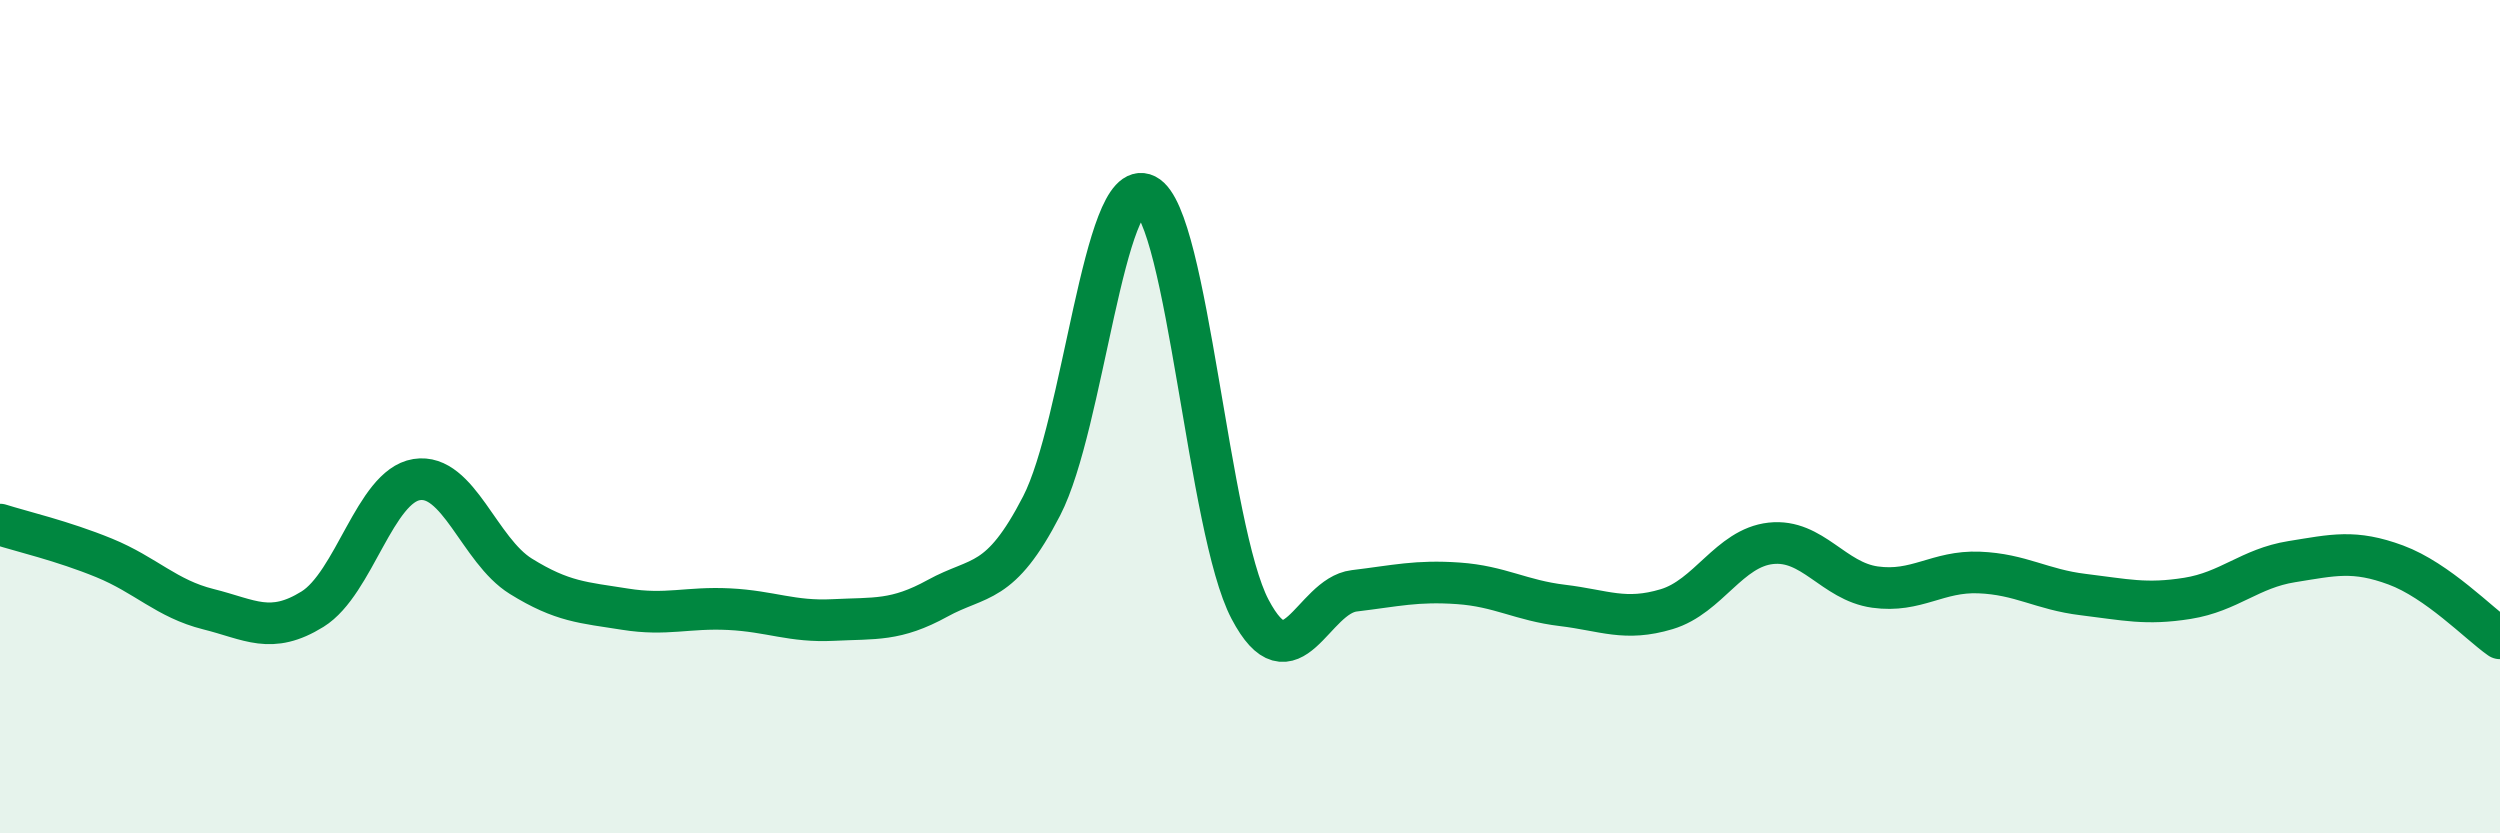
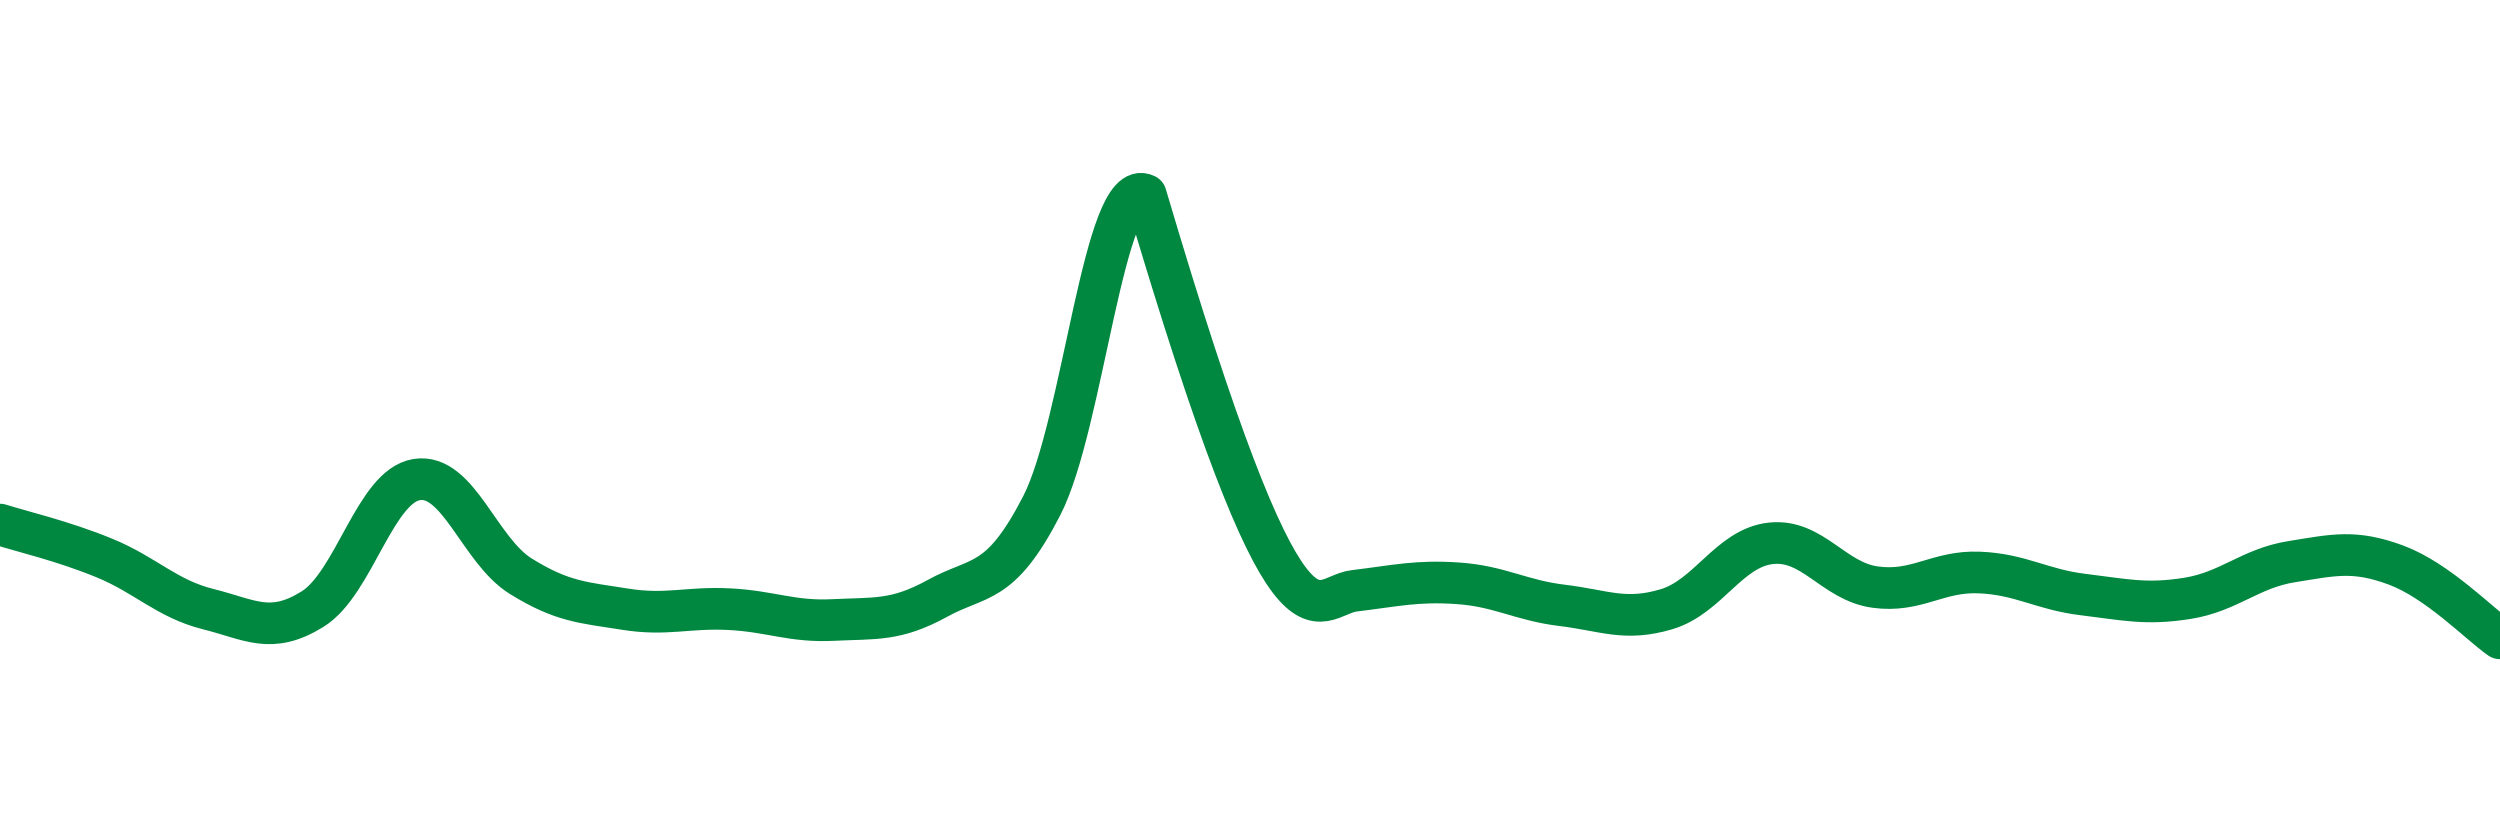
<svg xmlns="http://www.w3.org/2000/svg" width="60" height="20" viewBox="0 0 60 20">
-   <path d="M 0,12.59 C 0.5,12.75 1.5,12.98 2.5,13.39 C 3.5,13.8 4,14.37 5,14.62 C 6,14.87 6.5,15.24 7.5,14.62 C 8.5,14 9,11.67 10,11.51 C 11,11.35 11.5,13.21 12.5,13.83 C 13.5,14.45 14,14.46 15,14.62 C 16,14.78 16.5,14.57 17.5,14.62 C 18.5,14.67 19,14.93 20,14.88 C 21,14.83 21.5,14.91 22.5,14.36 C 23.5,13.81 24,14.08 25,12.14 C 26,10.2 26.5,4.18 27.5,4.68 C 28.5,5.18 29,12.72 30,14.62 C 31,16.52 31.5,14.3 32.5,14.18 C 33.5,14.06 34,13.93 35,14 C 36,14.07 36.5,14.41 37.5,14.53 C 38.5,14.65 39,14.92 40,14.62 C 41,14.32 41.5,13.15 42.5,13.04 C 43.5,12.93 44,13.95 45,14.09 C 46,14.23 46.5,13.7 47.5,13.74 C 48.5,13.78 49,14.15 50,14.27 C 51,14.39 51.5,14.52 52.5,14.36 C 53.5,14.2 54,13.64 55,13.48 C 56,13.32 56.5,13.19 57.5,13.56 C 58.5,13.93 59.5,14.97 60,15.32L60 20L0 20Z" fill="#008740" opacity="0.1" stroke-linecap="round" stroke-linejoin="round" />
-   <path d="M 0,12.59 C 0.5,12.75 1.5,12.98 2.5,13.39 C 3.5,13.8 4,14.37 5,14.62 C 6,14.87 6.5,15.24 7.5,14.62 C 8.5,14 9,11.67 10,11.51 C 11,11.35 11.5,13.21 12.5,13.83 C 13.5,14.45 14,14.46 15,14.62 C 16,14.78 16.5,14.57 17.5,14.62 C 18.5,14.67 19,14.93 20,14.88 C 21,14.83 21.5,14.91 22.5,14.36 C 23.5,13.81 24,14.08 25,12.14 C 26,10.2 26.5,4.18 27.5,4.68 C 28.5,5.18 29,12.72 30,14.62 C 31,16.52 31.5,14.3 32.5,14.18 C 33.5,14.06 34,13.93 35,14 C 36,14.07 36.5,14.41 37.5,14.53 C 38.5,14.65 39,14.92 40,14.62 C 41,14.32 41.5,13.15 42.5,13.04 C 43.5,12.93 44,13.95 45,14.09 C 46,14.23 46.5,13.7 47.5,13.74 C 48.5,13.78 49,14.15 50,14.27 C 51,14.39 51.5,14.52 52.5,14.36 C 53.5,14.2 54,13.64 55,13.48 C 56,13.32 56.5,13.19 57.5,13.56 C 58.5,13.93 59.5,14.97 60,15.32" stroke="#008740" stroke-width="1" fill="none" stroke-linecap="round" stroke-linejoin="round" />
+   <path d="M 0,12.59 C 0.5,12.75 1.5,12.98 2.5,13.39 C 3.5,13.8 4,14.37 5,14.62 C 6,14.87 6.5,15.24 7.5,14.62 C 8.5,14 9,11.67 10,11.51 C 11,11.35 11.5,13.21 12.5,13.83 C 13.5,14.45 14,14.46 15,14.62 C 16,14.78 16.5,14.57 17.5,14.62 C 18.5,14.67 19,14.93 20,14.88 C 21,14.83 21.5,14.91 22.5,14.36 C 23.5,13.81 24,14.08 25,12.14 C 26,10.2 26.5,4.18 27.5,4.68 C 31,16.52 31.5,14.3 32.5,14.18 C 33.5,14.06 34,13.93 35,14 C 36,14.07 36.5,14.41 37.5,14.53 C 38.5,14.65 39,14.92 40,14.62 C 41,14.32 41.5,13.15 42.5,13.04 C 43.5,12.93 44,13.95 45,14.09 C 46,14.23 46.5,13.7 47.5,13.74 C 48.5,13.78 49,14.15 50,14.27 C 51,14.39 51.5,14.52 52.5,14.36 C 53.5,14.2 54,13.64 55,13.48 C 56,13.32 56.5,13.19 57.5,13.56 C 58.5,13.93 59.5,14.97 60,15.32" stroke="#008740" stroke-width="1" fill="none" stroke-linecap="round" stroke-linejoin="round" />
</svg>